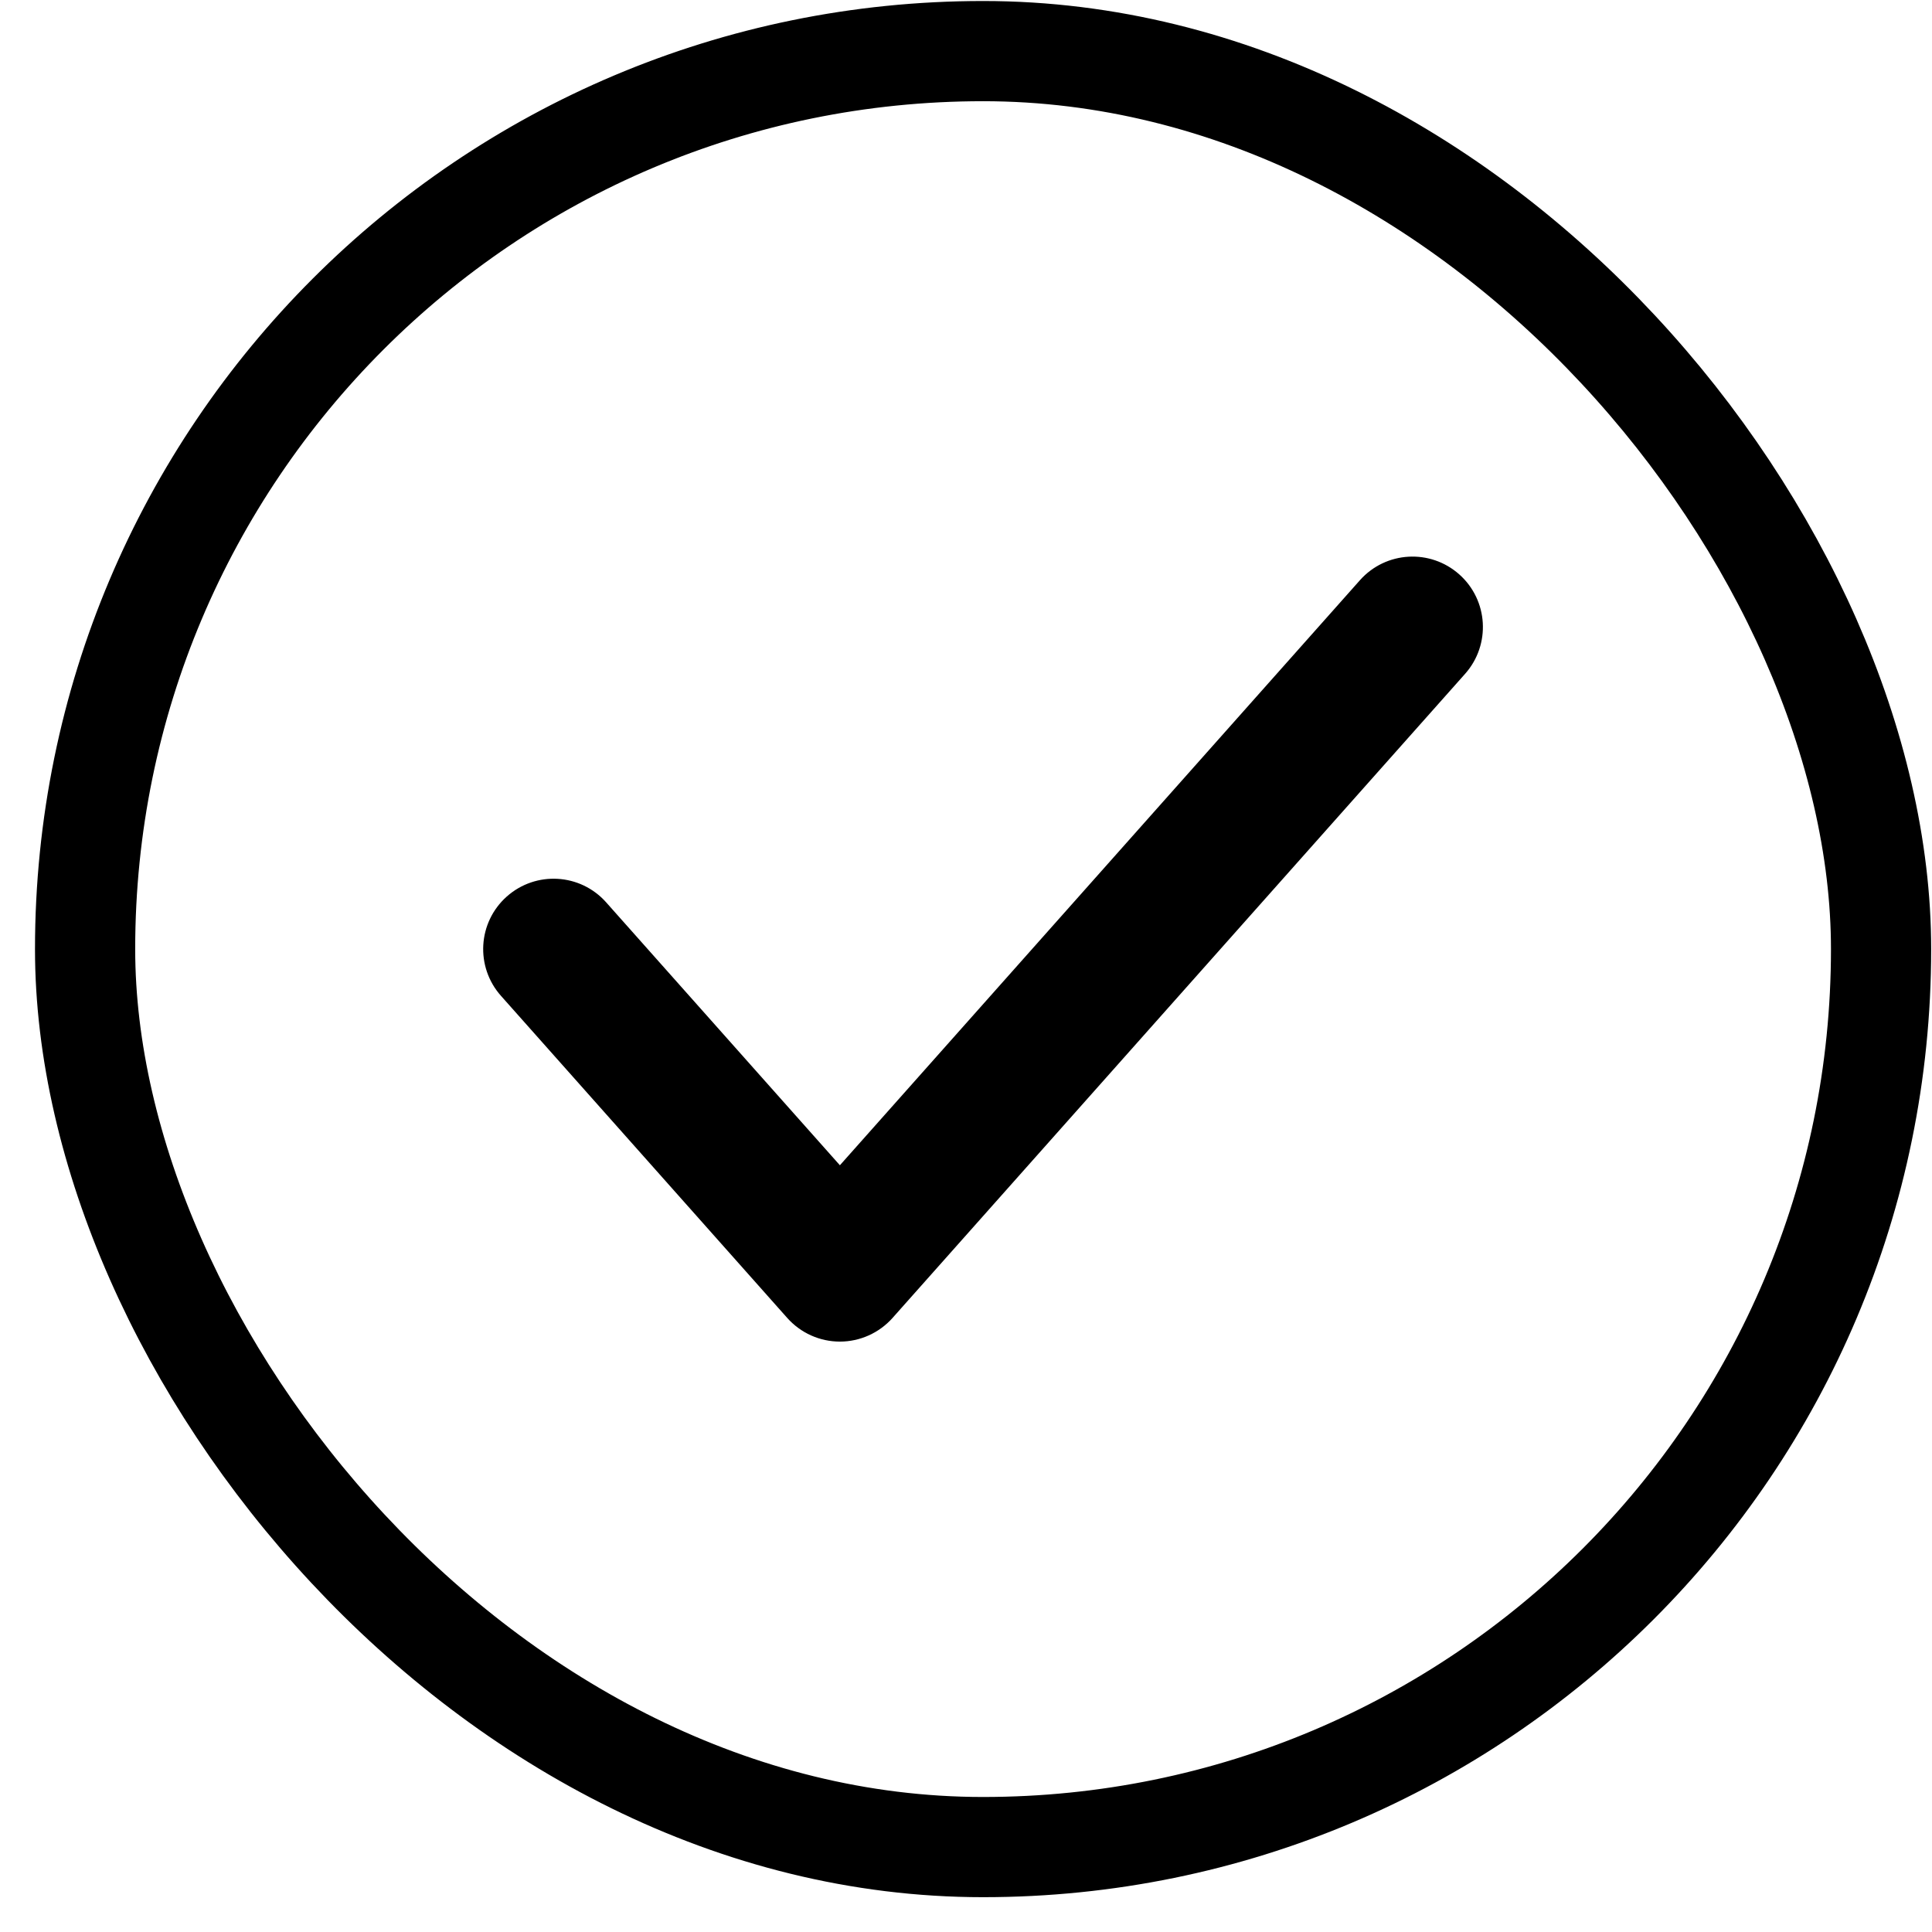
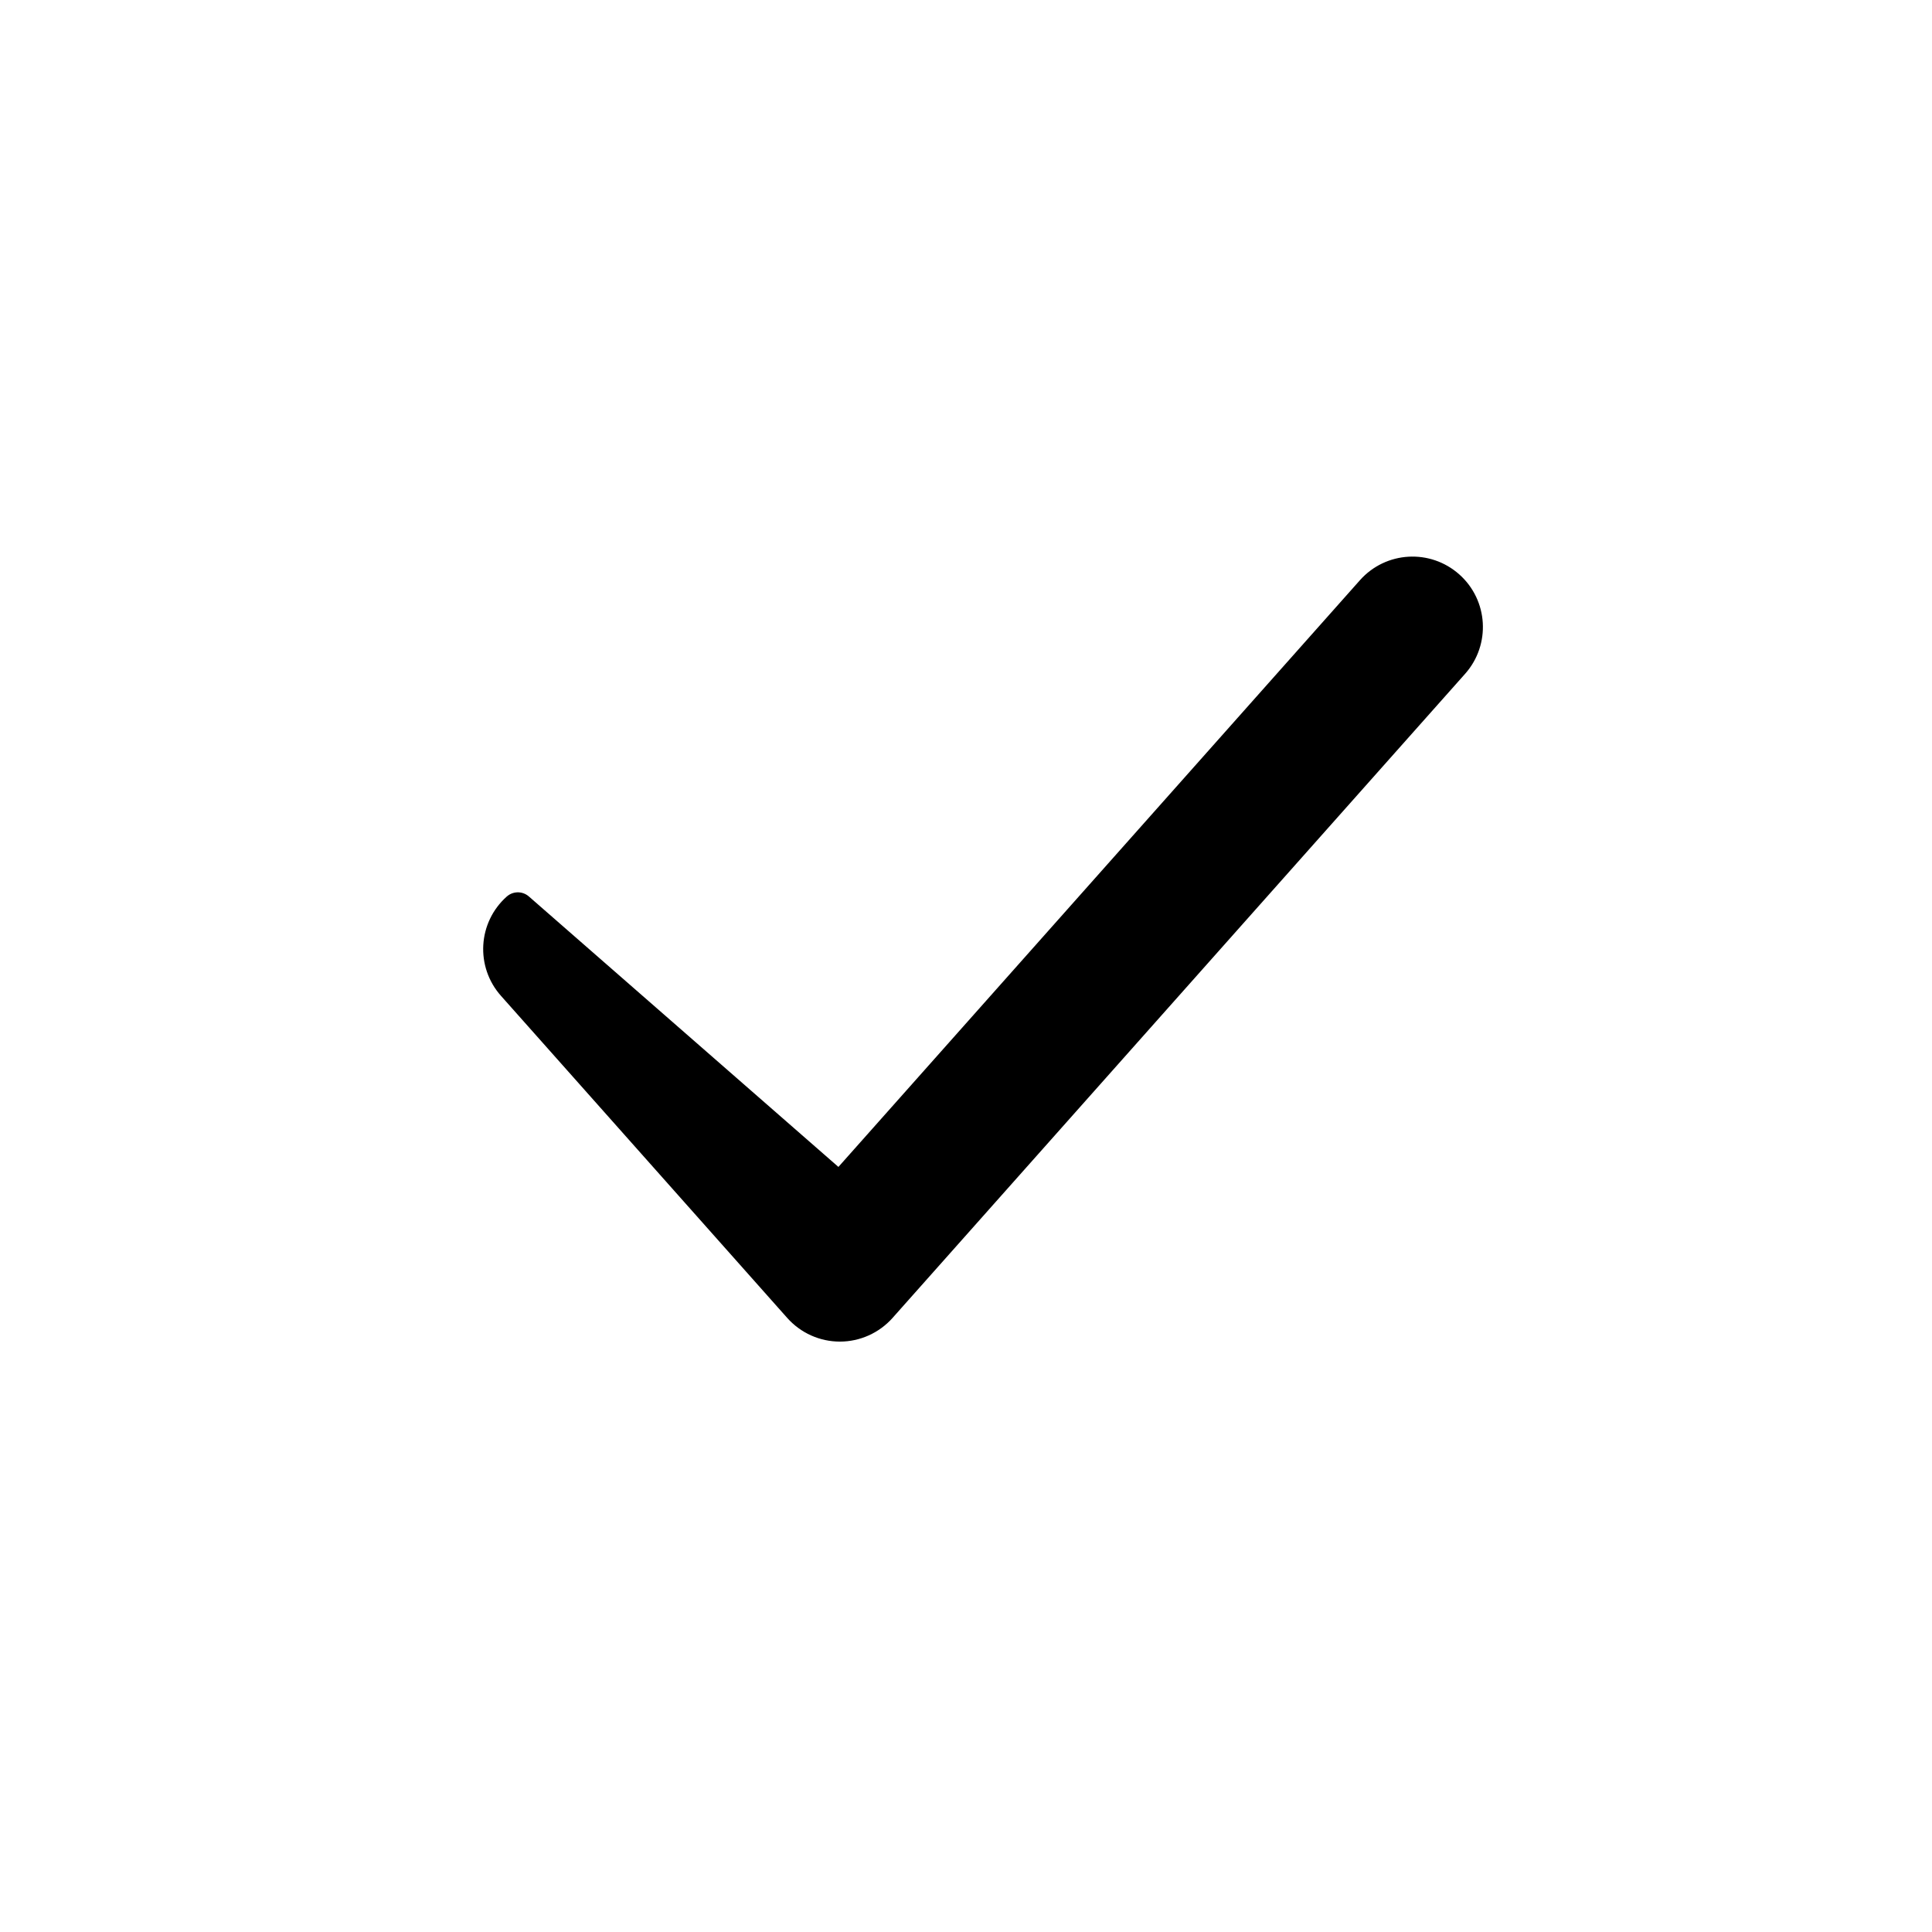
<svg xmlns="http://www.w3.org/2000/svg" width="22" height="22" viewBox="0 0 22 22" fill="none">
  <g id="Icon / Basic / Check Large">
-     <rect x="0.969" y="0.582" width="20.451" height="20.451" rx="10.225" stroke="black" stroke-width="1.141" />
-     <path id="Vector 85 (Stroke)" fill-rule="evenodd" clip-rule="evenodd" d="M16.491 6.683C16.743 6.907 16.766 7.293 16.542 7.546L10.021 14.882C9.905 15.012 9.738 15.087 9.564 15.087C9.389 15.087 9.223 15.012 9.107 14.882L5.847 11.214C5.622 10.961 5.645 10.575 5.897 10.351C6.15 10.126 6.536 10.149 6.76 10.401L9.564 13.555L15.628 6.733C15.852 6.481 16.238 6.458 16.491 6.683Z" fill="black" stroke="black" stroke-width="0.38" stroke-linecap="round" stroke-linejoin="round" />
+     <path id="Vector 85 (Stroke)" fill-rule="evenodd" clip-rule="evenodd" d="M16.491 6.683C16.743 6.907 16.766 7.293 16.542 7.546L10.021 14.882C9.905 15.012 9.738 15.087 9.564 15.087C9.389 15.087 9.223 15.012 9.107 14.882L5.847 11.214C5.622 10.961 5.645 10.575 5.897 10.351L9.564 13.555L15.628 6.733C15.852 6.481 16.238 6.458 16.491 6.683Z" fill="black" stroke="black" stroke-width="0.38" stroke-linecap="round" stroke-linejoin="round" />
  </g>
</svg>